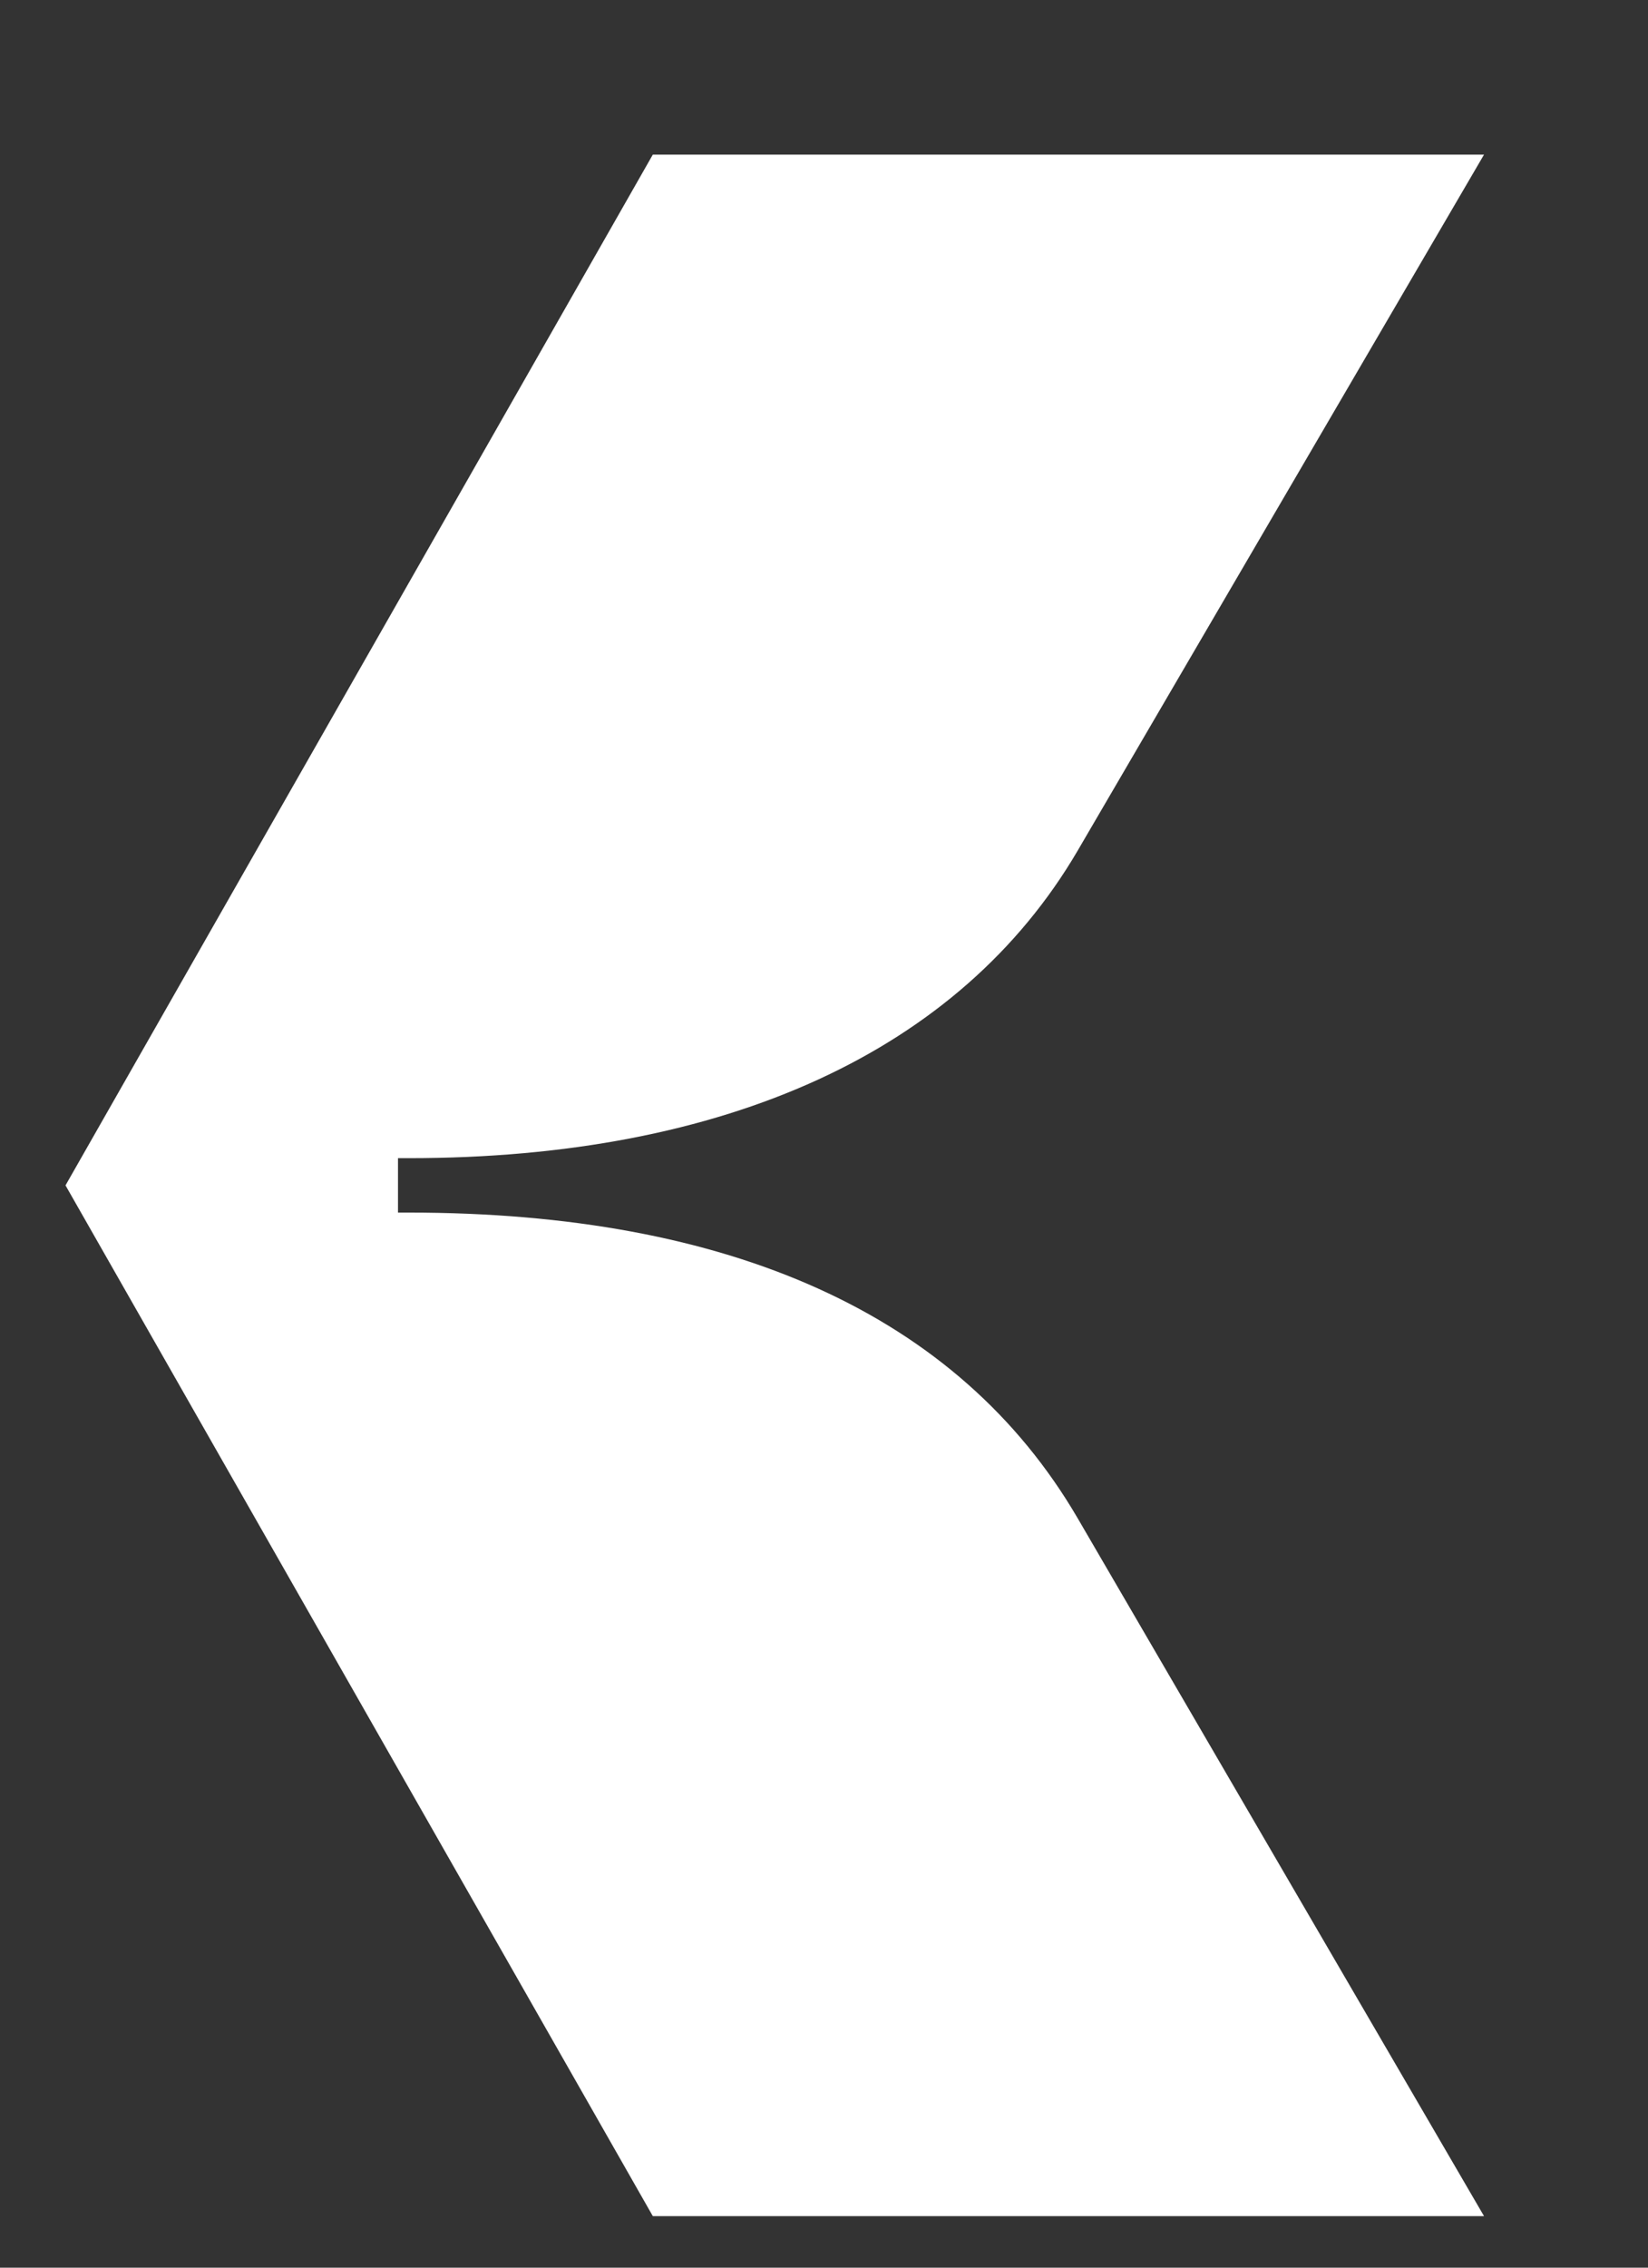
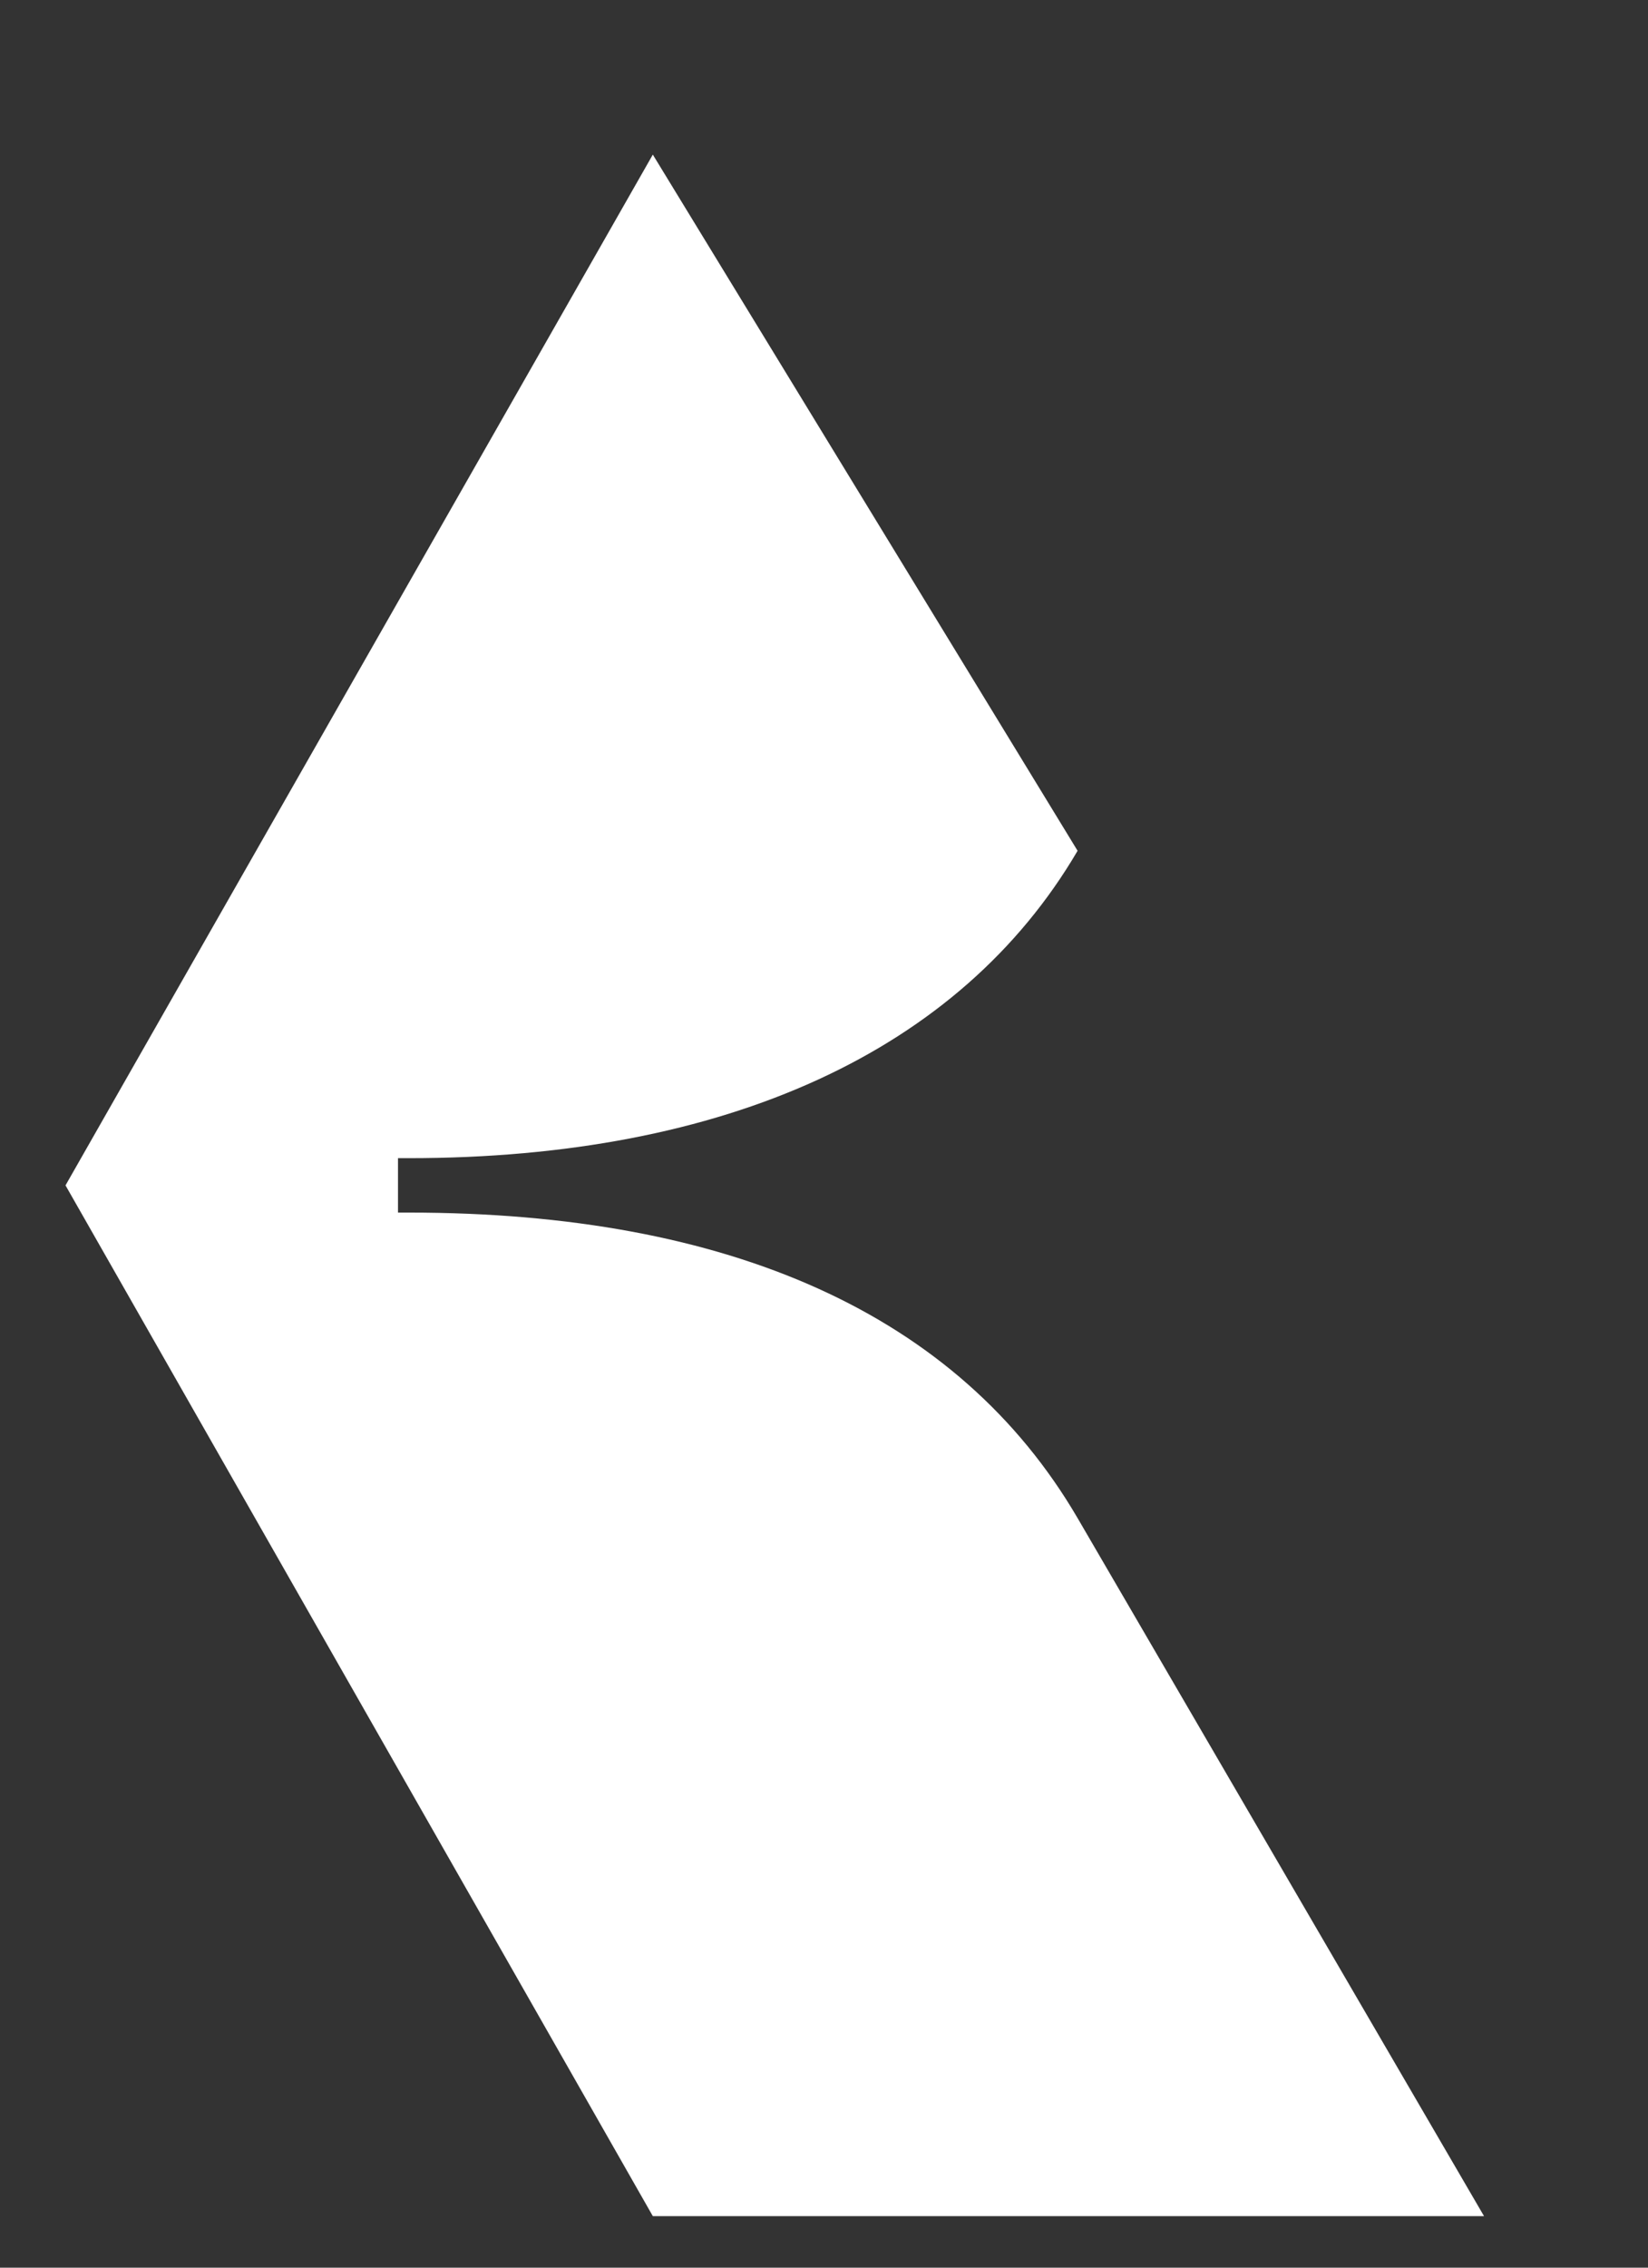
<svg xmlns="http://www.w3.org/2000/svg" width="8" height="11" viewBox="0 0 8 11" fill="none">
  <rect x="0" y="0" width="8" height="11" fill="#333333" stroke="none" />
-   <path d="M1.985 5.882H1.932V5.618H1.985C3.52 5.618 4.66 5.101 5.231 4.127L7.204 0.75L3.169 0.75L0.318 5.75L3.169 10.75H7.204L5.231 7.364C4.652 6.373 3.538 5.882 1.985 5.882Z" fill="white" />
+   <path d="M1.985 5.882H1.932V5.618H1.985C3.52 5.618 4.66 5.101 5.231 4.127L3.169 0.75L0.318 5.75L3.169 10.75H7.204L5.231 7.364C4.652 6.373 3.538 5.882 1.985 5.882Z" fill="white" />
</svg>